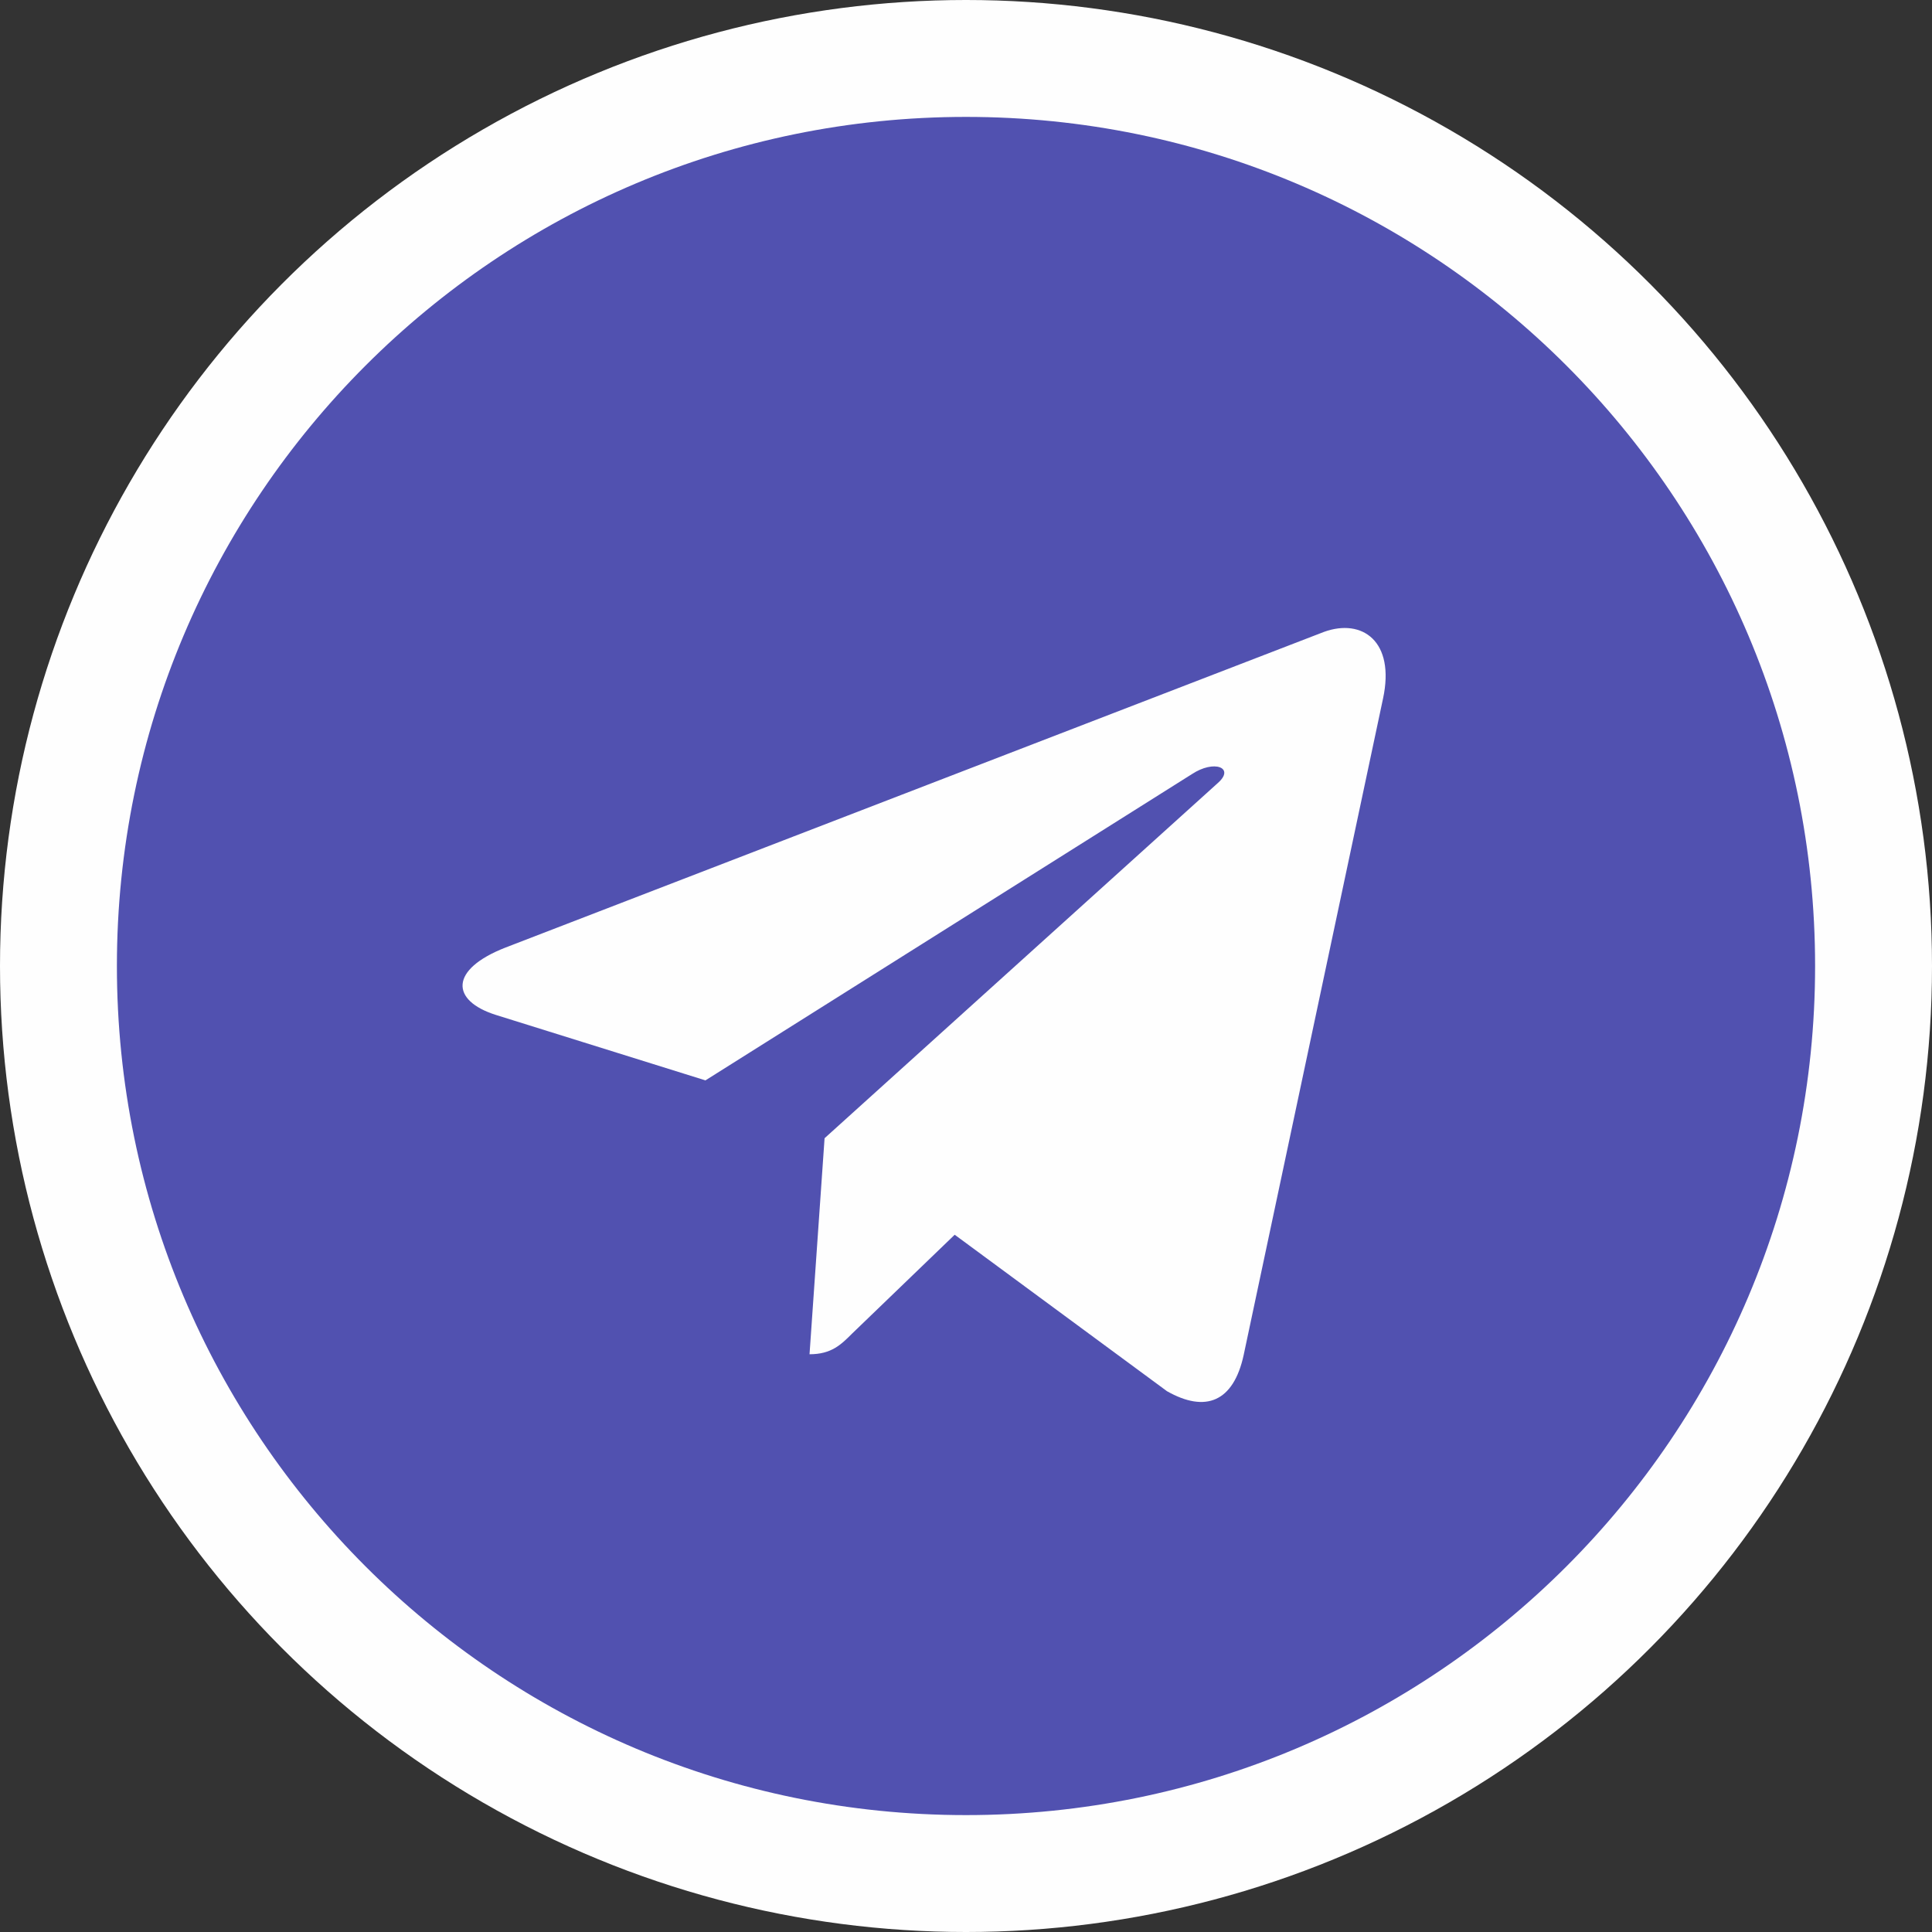
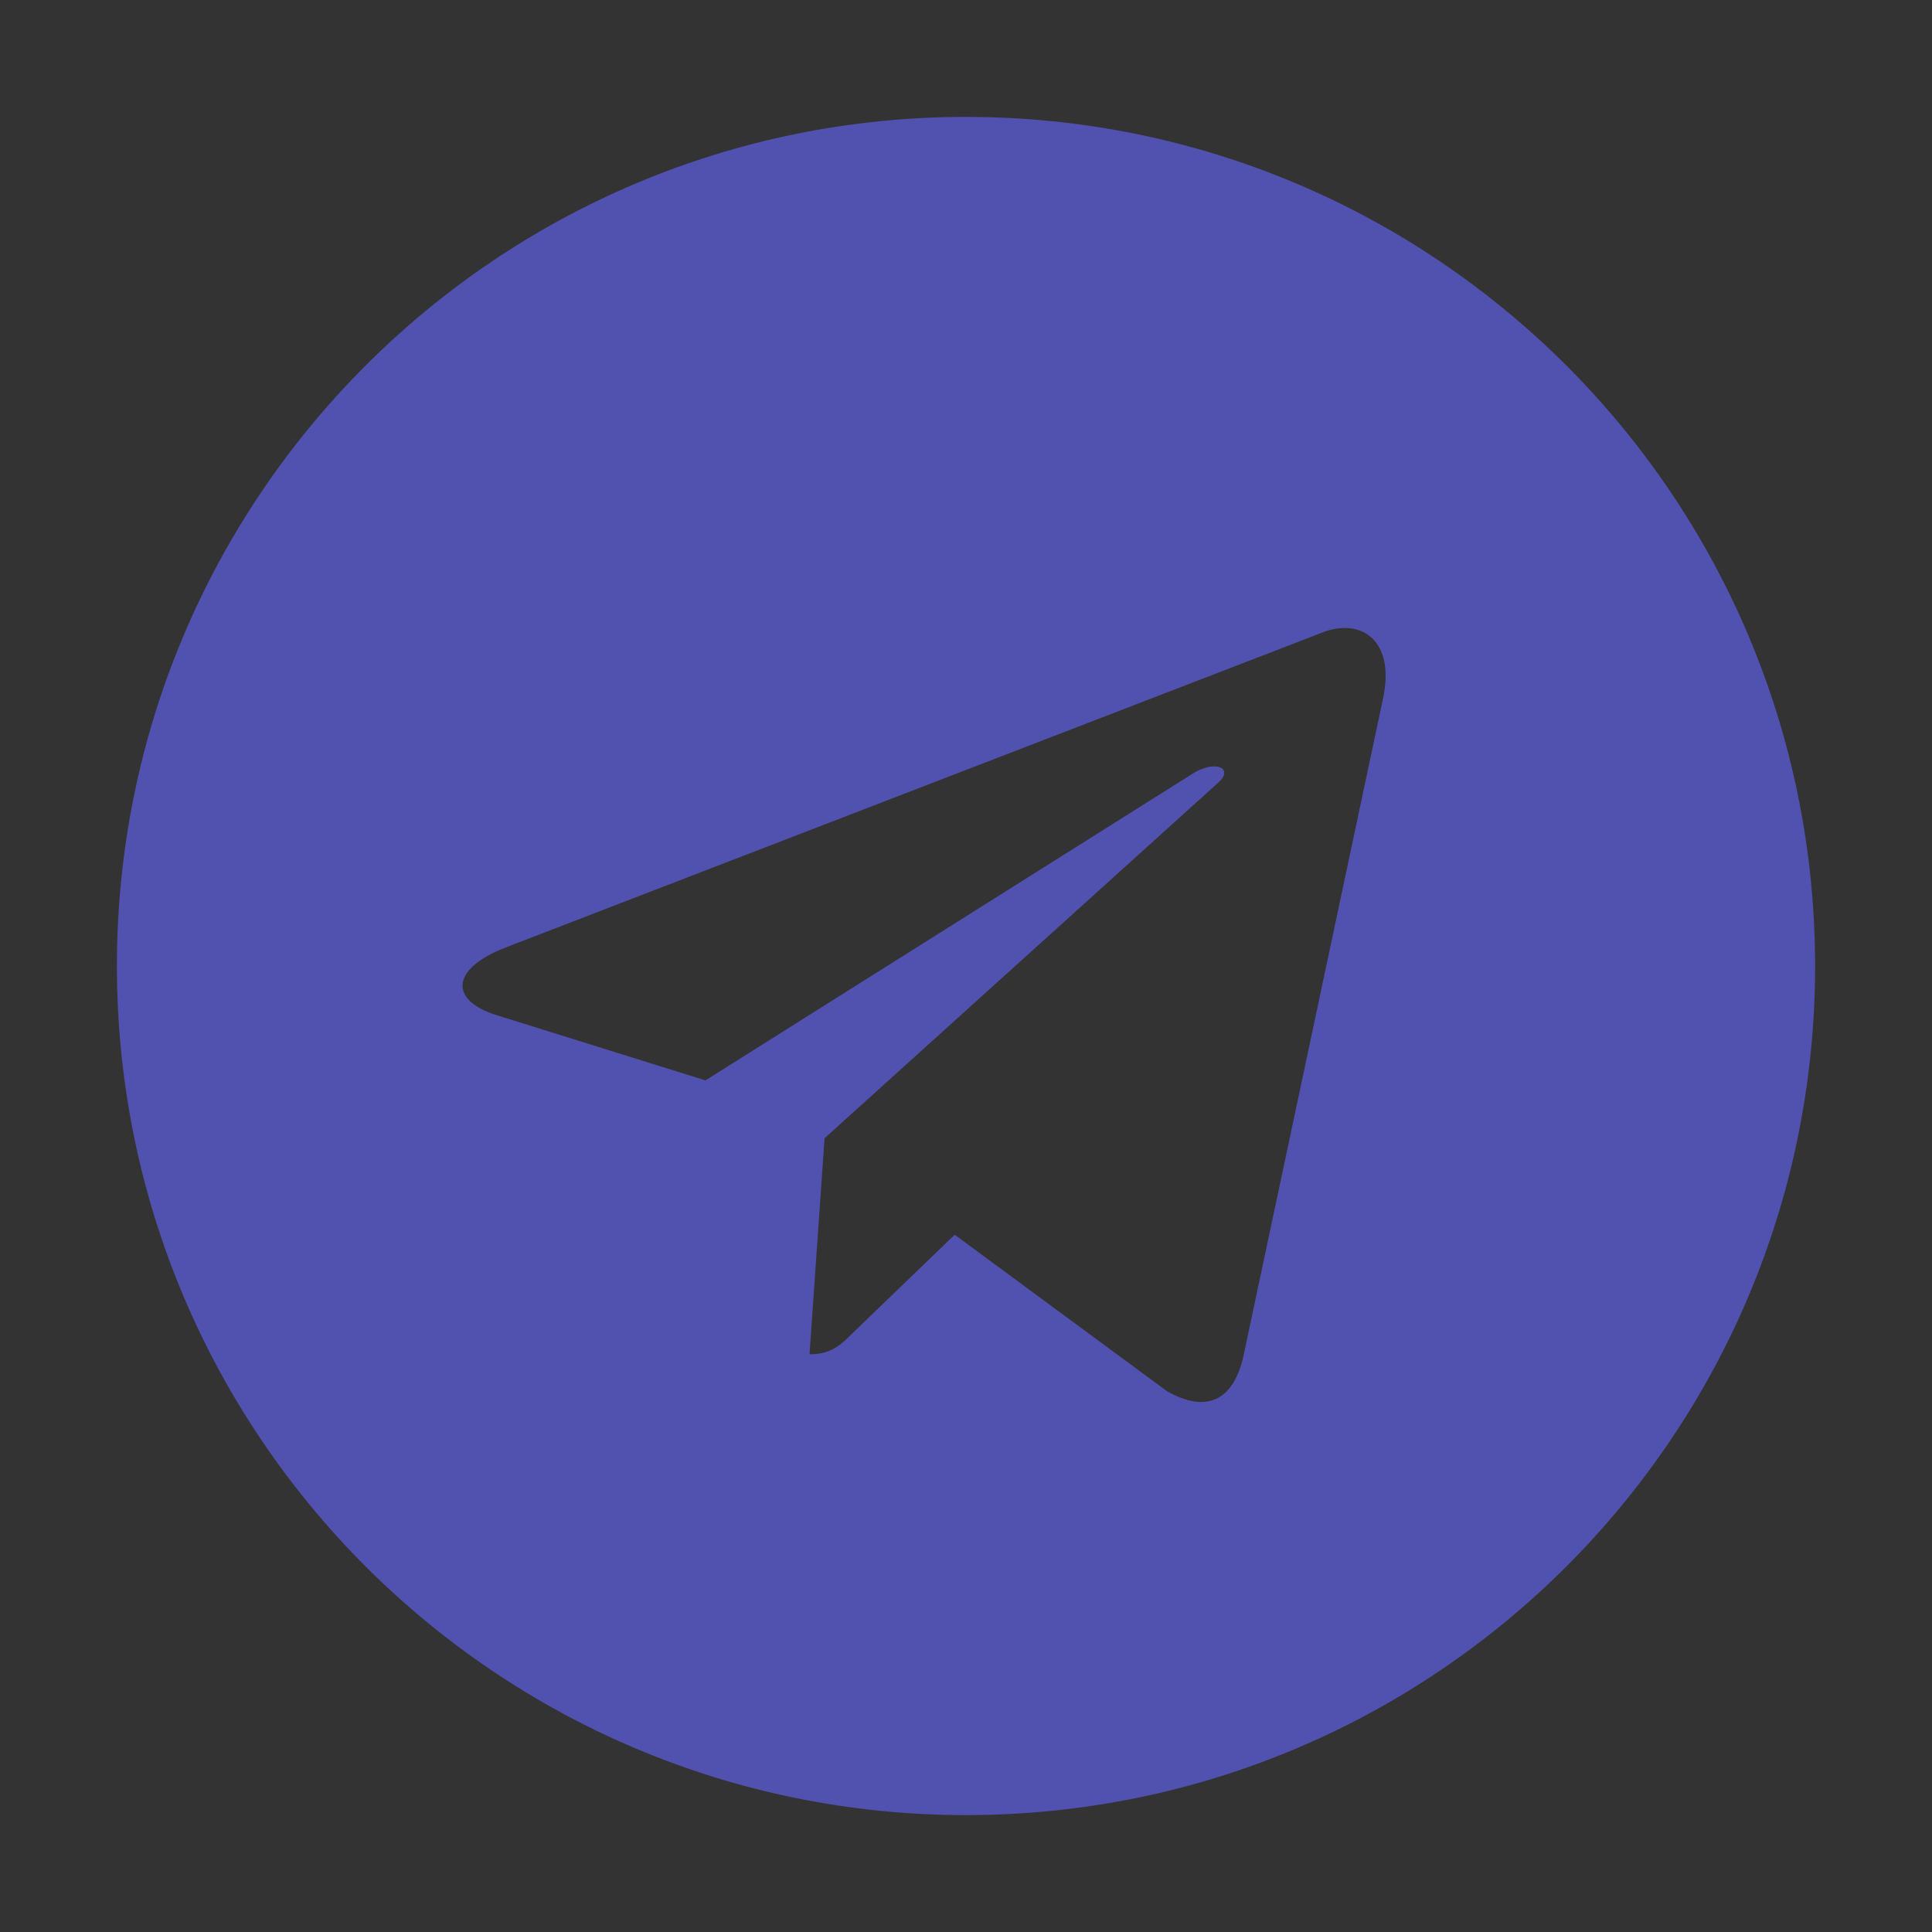
<svg xmlns="http://www.w3.org/2000/svg" xml:space="preserve" width="191.381mm" height="191.381mm" version="1.1" style="shape-rendering:geometricPrecision; text-rendering:geometricPrecision; image-rendering:optimizeQuality; fill-rule:evenodd; clip-rule:evenodd" viewBox="0 0 19138 19138" aria-hidden="true" focusable="false" data-prefix="fab" data-icon="telegram" role="img">
  <rect x="0" y="0" width="19138" height="19138" fill="#333333" stroke="none" />
  <defs>
    <style type="text/css">
   
    .fil0 {fill:#FEFEFE}
    .fil1 {fill:#5151B0}
   
  </style>
  </defs>
  <g id="Слой_x0020_1">
-     <circle class="fil0" cx="9569" cy="9569" r="9569" />
    <path class="fil1" d="M9569 1158c-4646,0 -8411,3765 -8411,8411 0,4646 3765,8411 8411,8411 4646,0 8411,-3765 8411,-8411 0,-4646 -3765,-8411 -8411,-8411zm4131 5762l-1381 6505c-101,461 -376,573 -759,356l-2103 -1550 -1014 977c-112,112 -207,207 -424,207l149 -2140 3897 -3520c170,-150 -37,-234 -261,-85l-4816 3032 -2075 -648c-451,-142 -462,-451 95,-668l8108 -3127c377,-136 706,92 584,661l0 0z" />
  </g>
</svg>